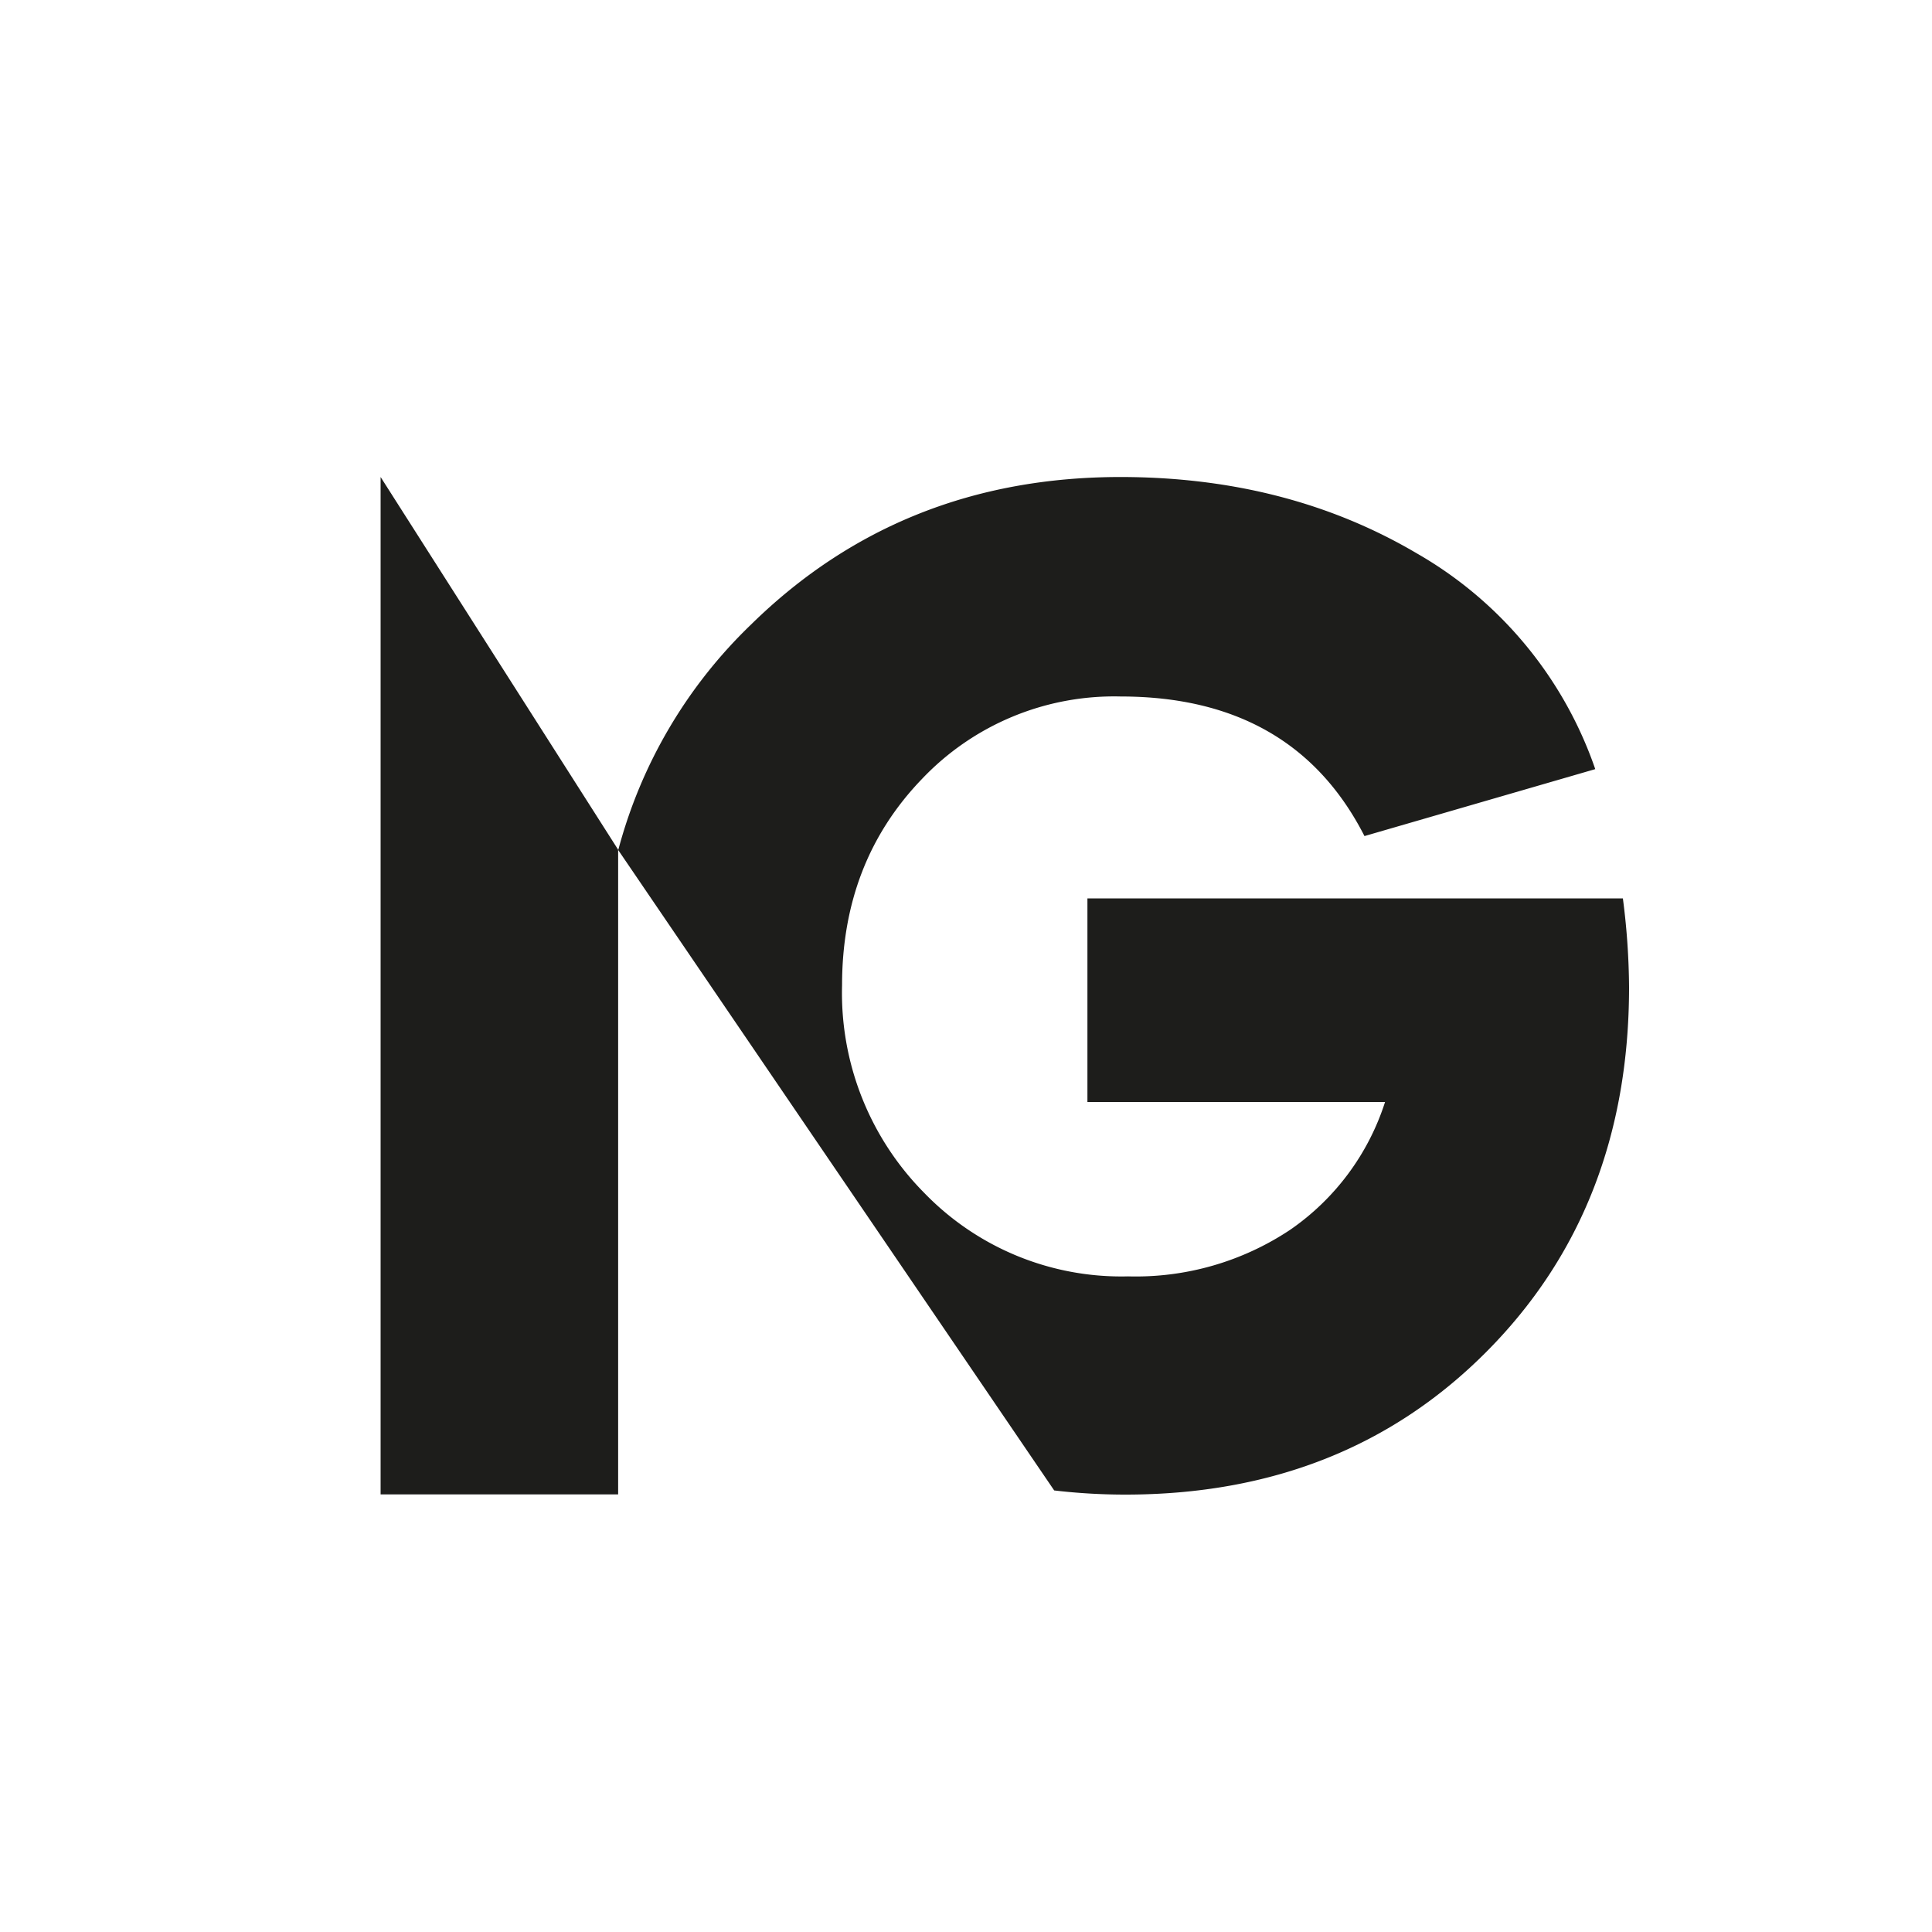
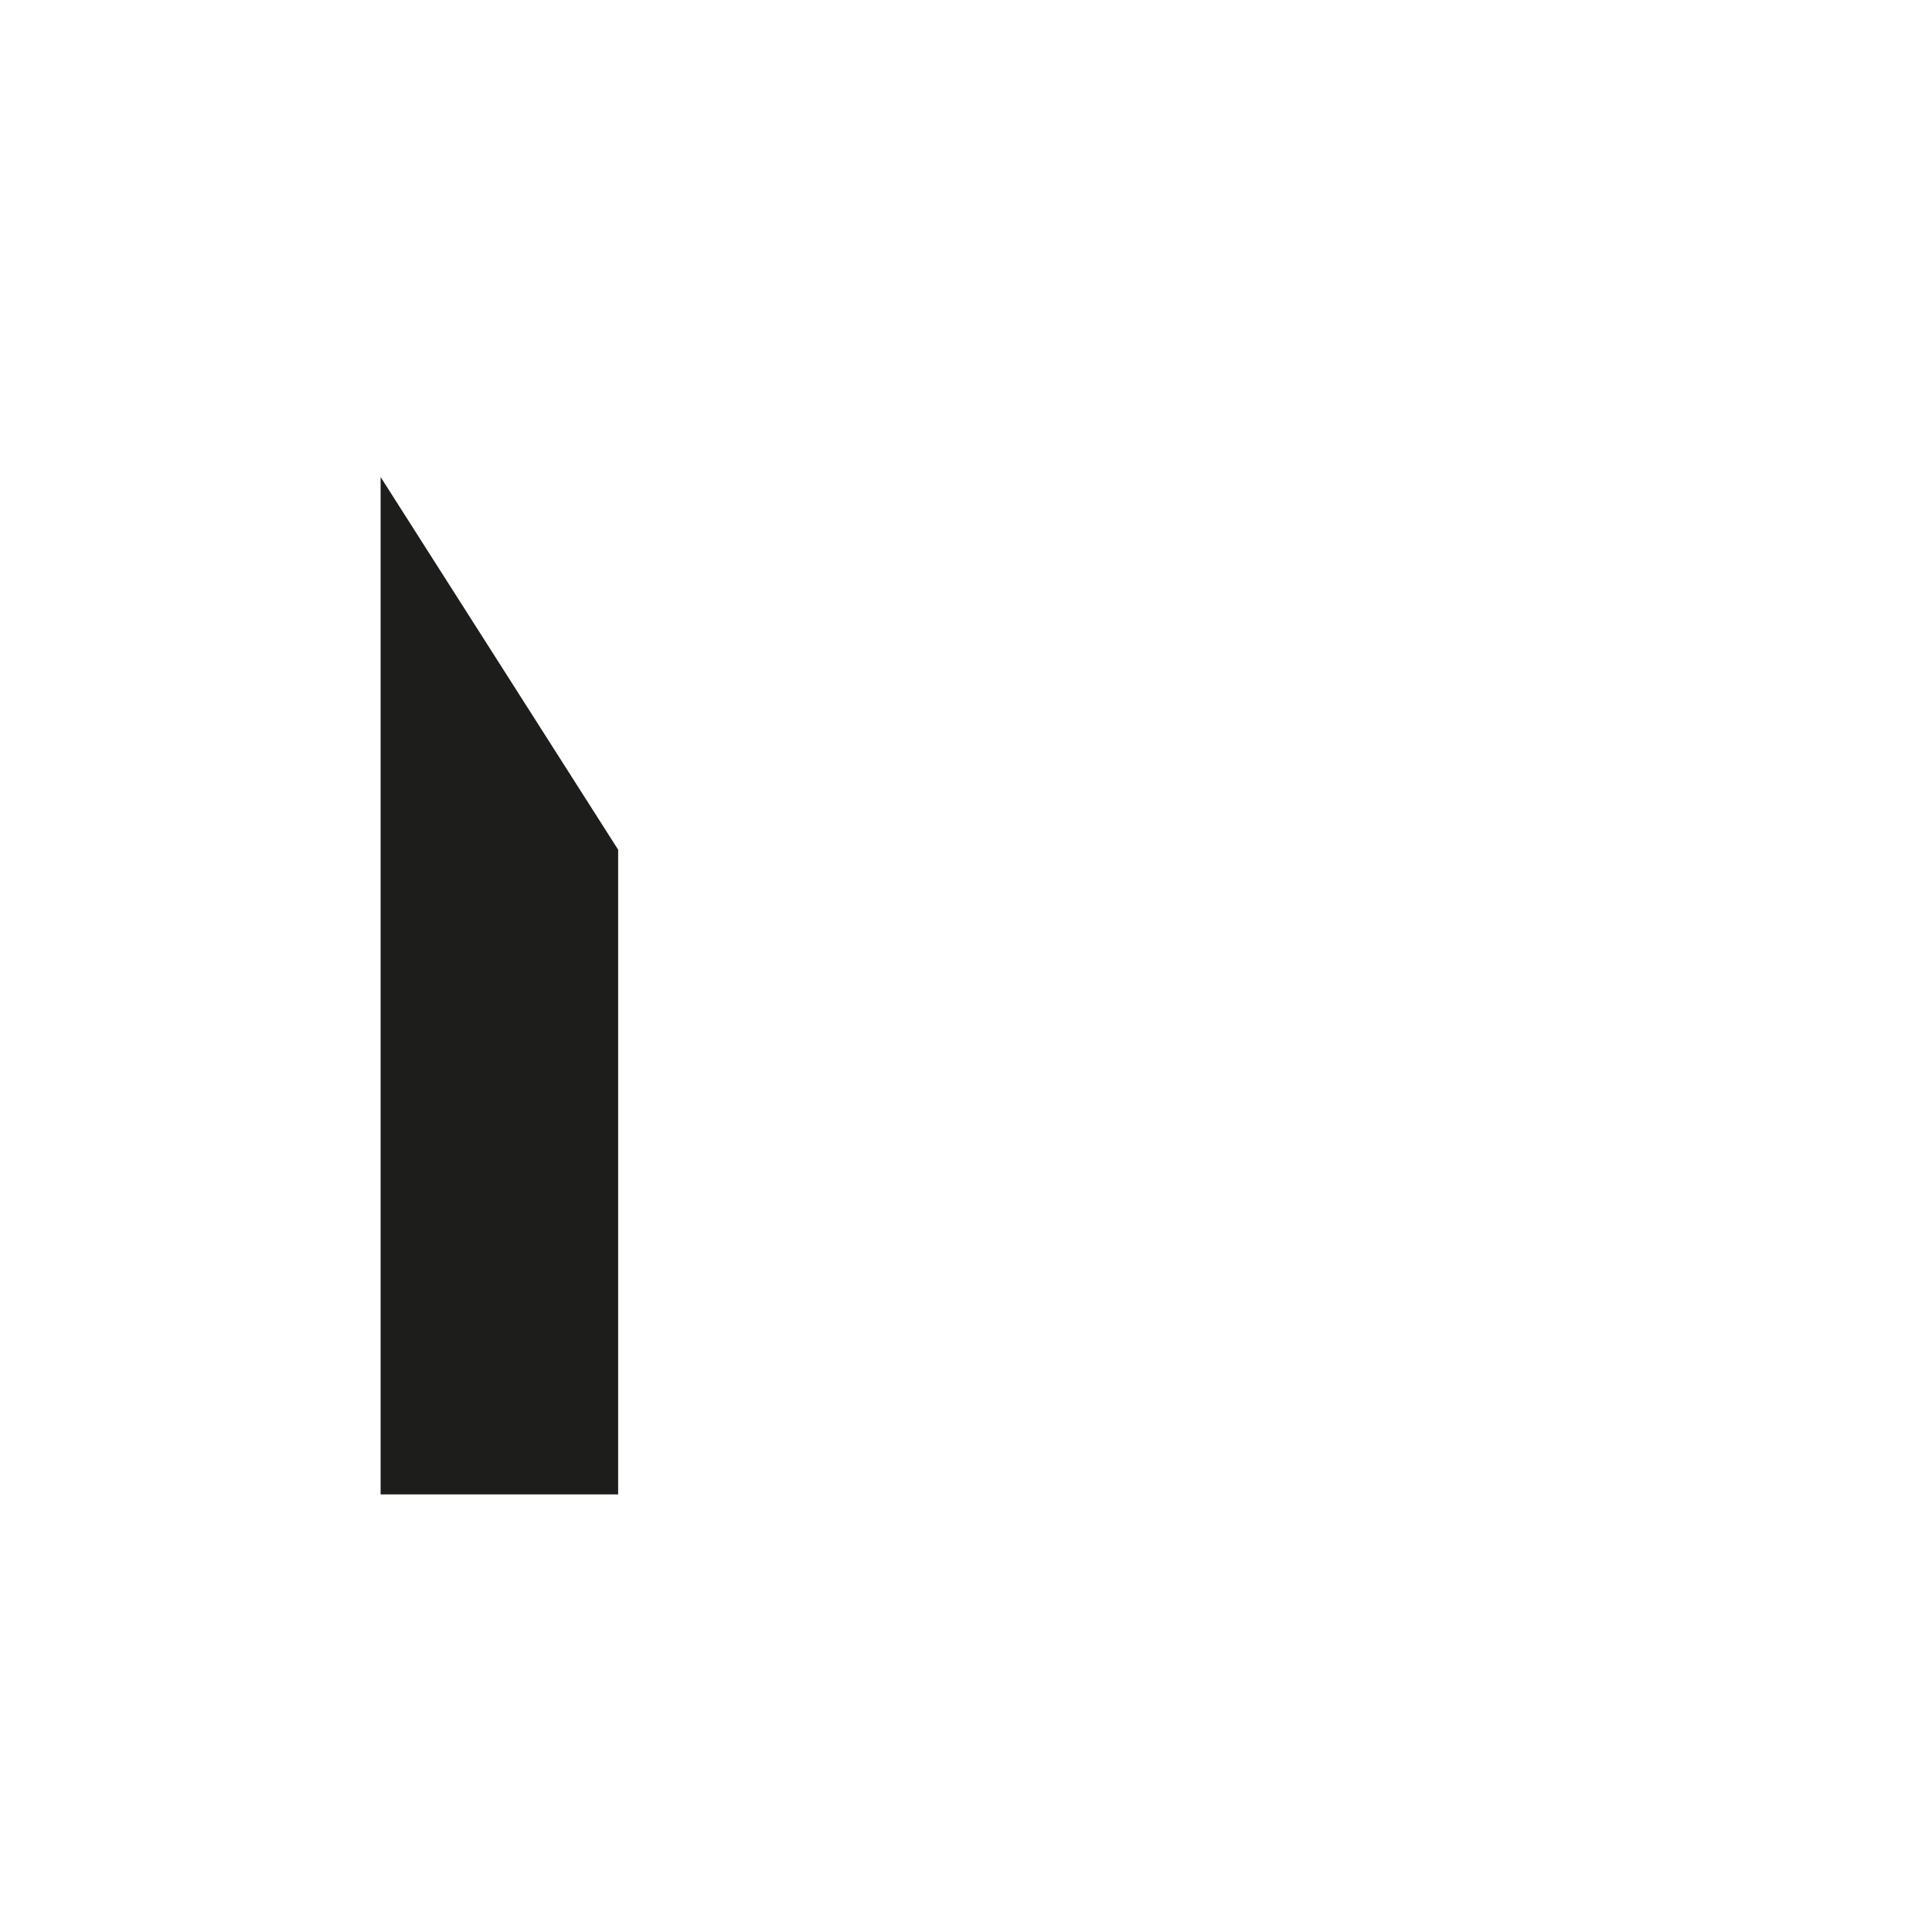
<svg xmlns="http://www.w3.org/2000/svg" id="Camada_1" data-name="Camada 1" viewBox="0 0 200 200">
  <defs>
    <style>.cls-1{fill:#1d1d1b;}</style>
  </defs>
-   <path class="cls-1" d="M112.57,114.08h30.81a25.51,25.51,0,0,1-9.84,13.24,28.82,28.82,0,0,1-16.76,4.81,28.38,28.38,0,0,1-21.11-8.65A29.39,29.39,0,0,1,87.17,102q0-12.78,8.27-21.36A27.42,27.42,0,0,1,116,72.1q17.88,0,25.25,14.45l23.89-6.93a41.2,41.2,0,0,0-18.48-22.34q-13.38-7.89-30.66-7.9-22.69,0-38.25,15.27A50.22,50.22,0,0,0,64,88l45.13,66.29a63.15,63.15,0,0,0,7.36.43q22.7,0,37.42-14.82t14.73-37.69A74.06,74.06,0,0,0,168,93H112.57Z" />
  <polygon class="cls-1" points="39.4 49.38 39.4 154.7 63.99 154.7 63.99 87.96 39.4 49.38" />
</svg>